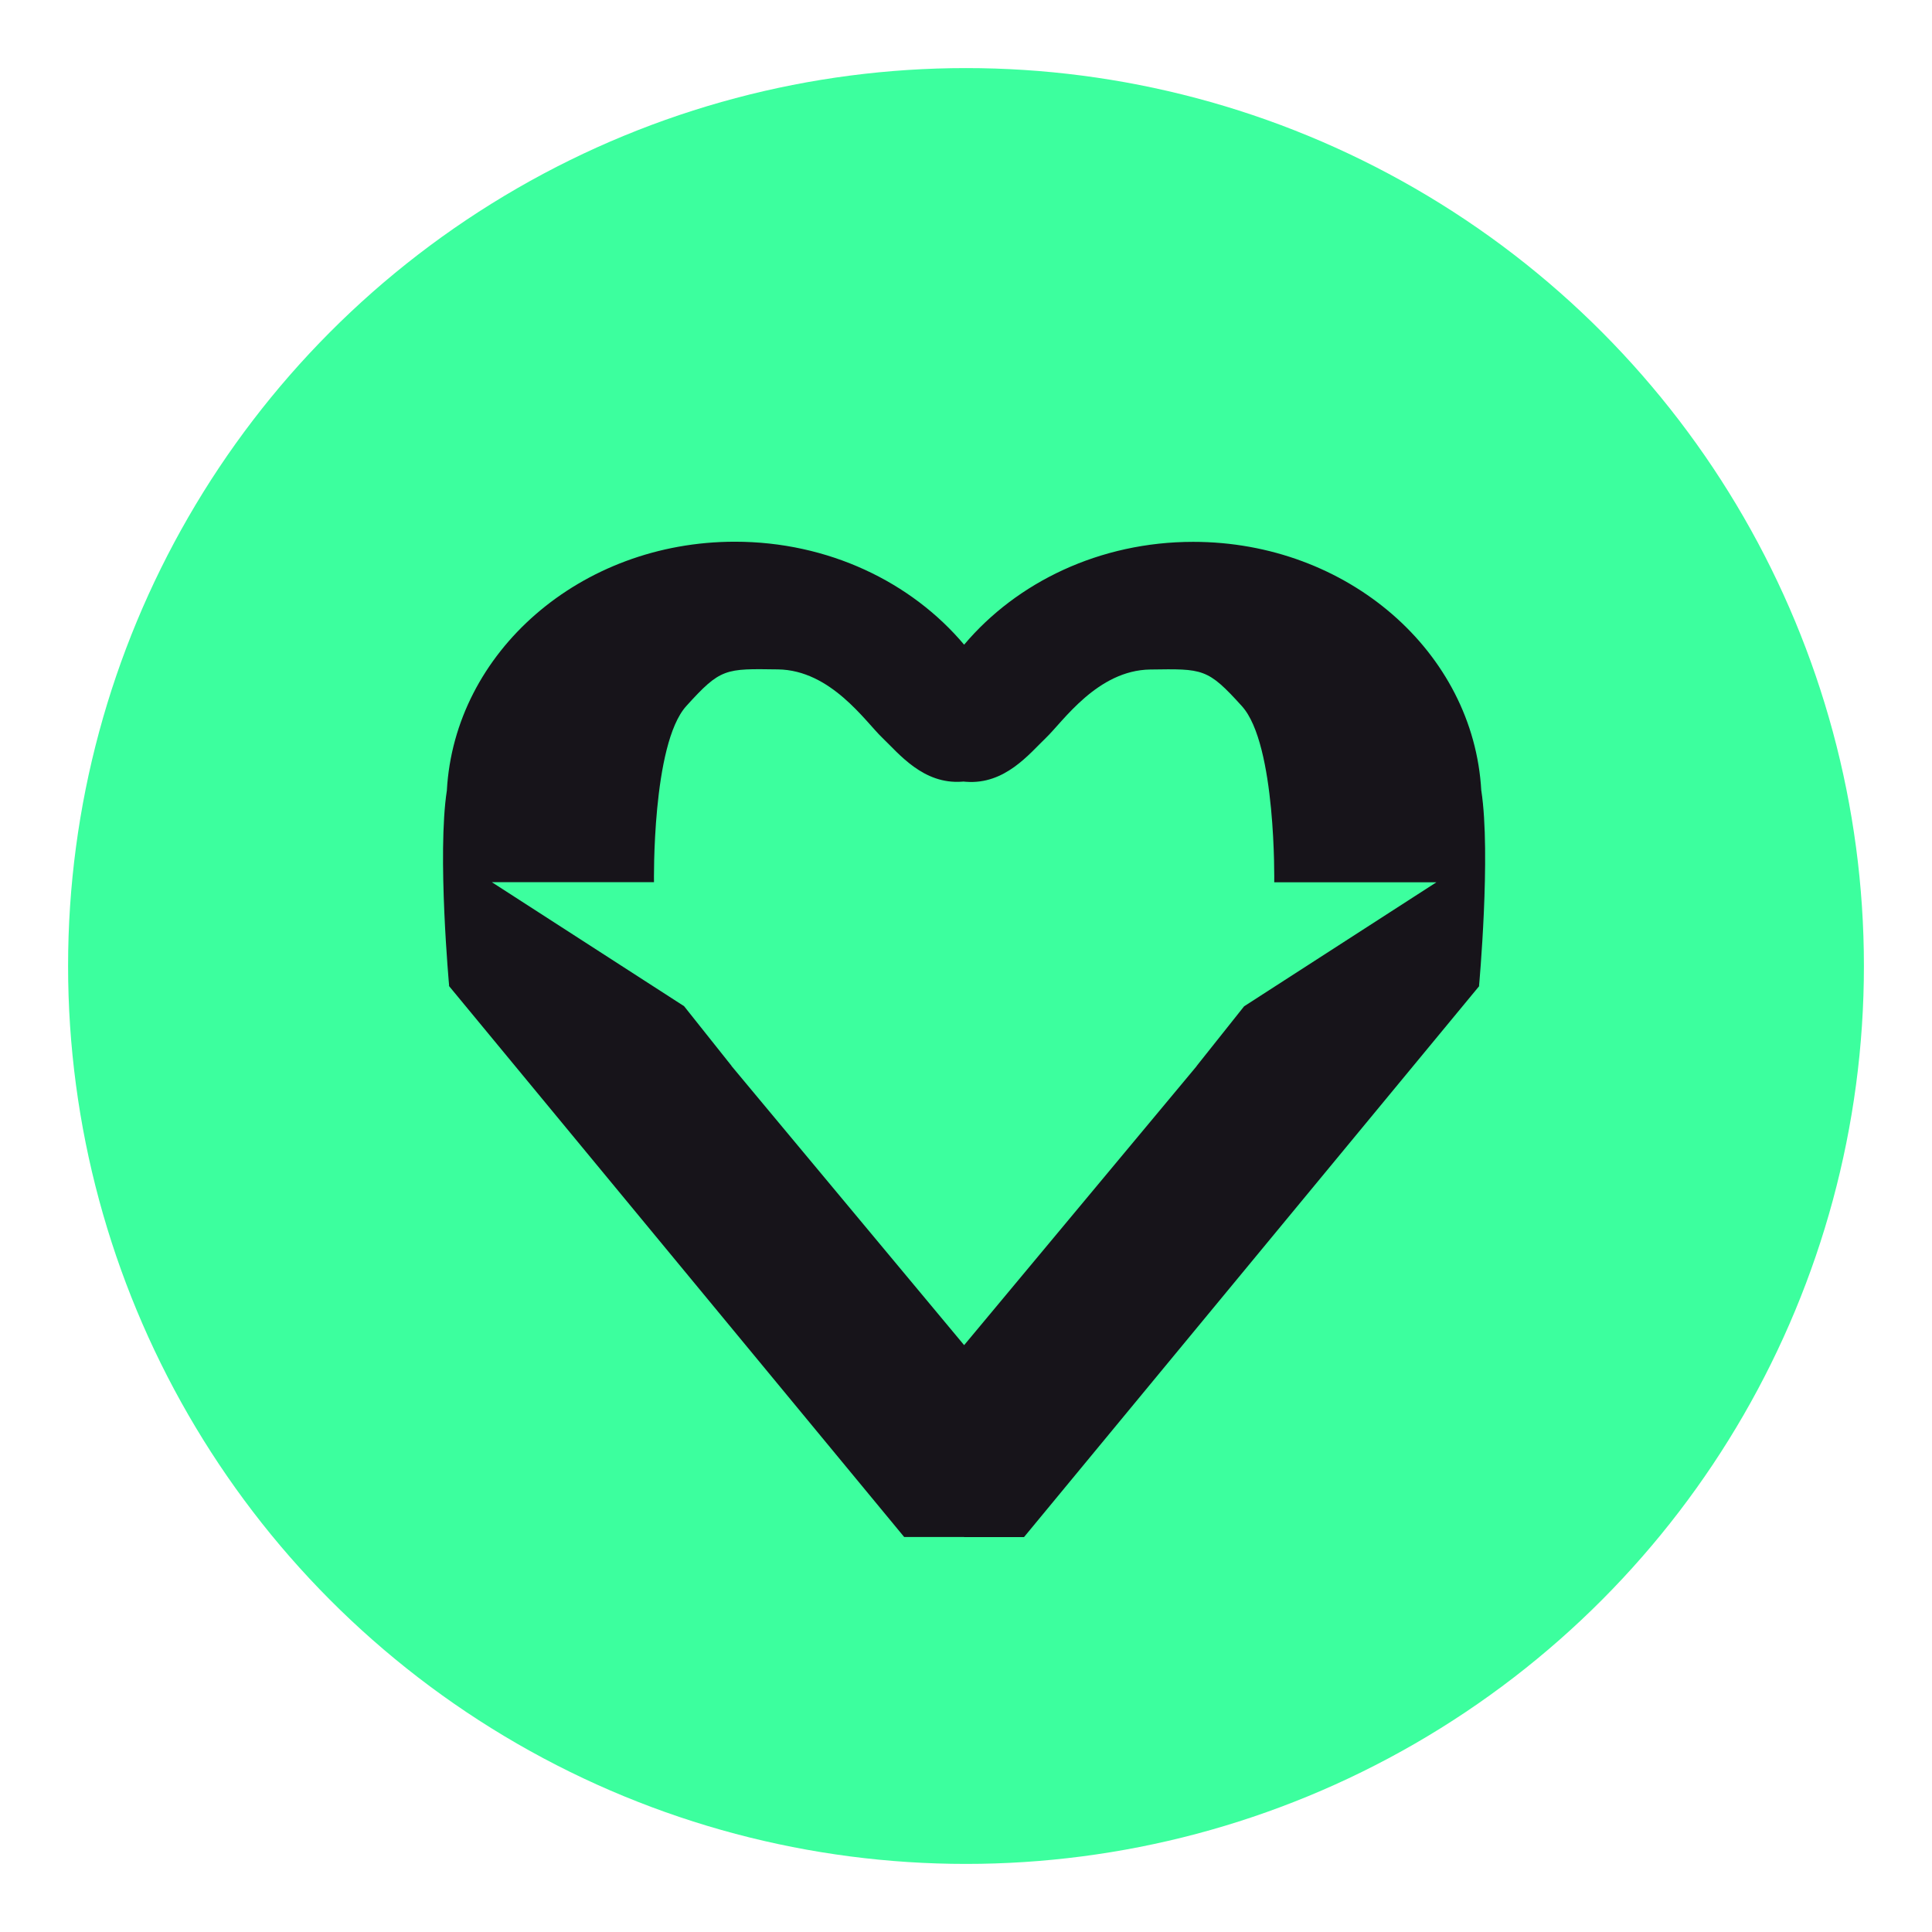
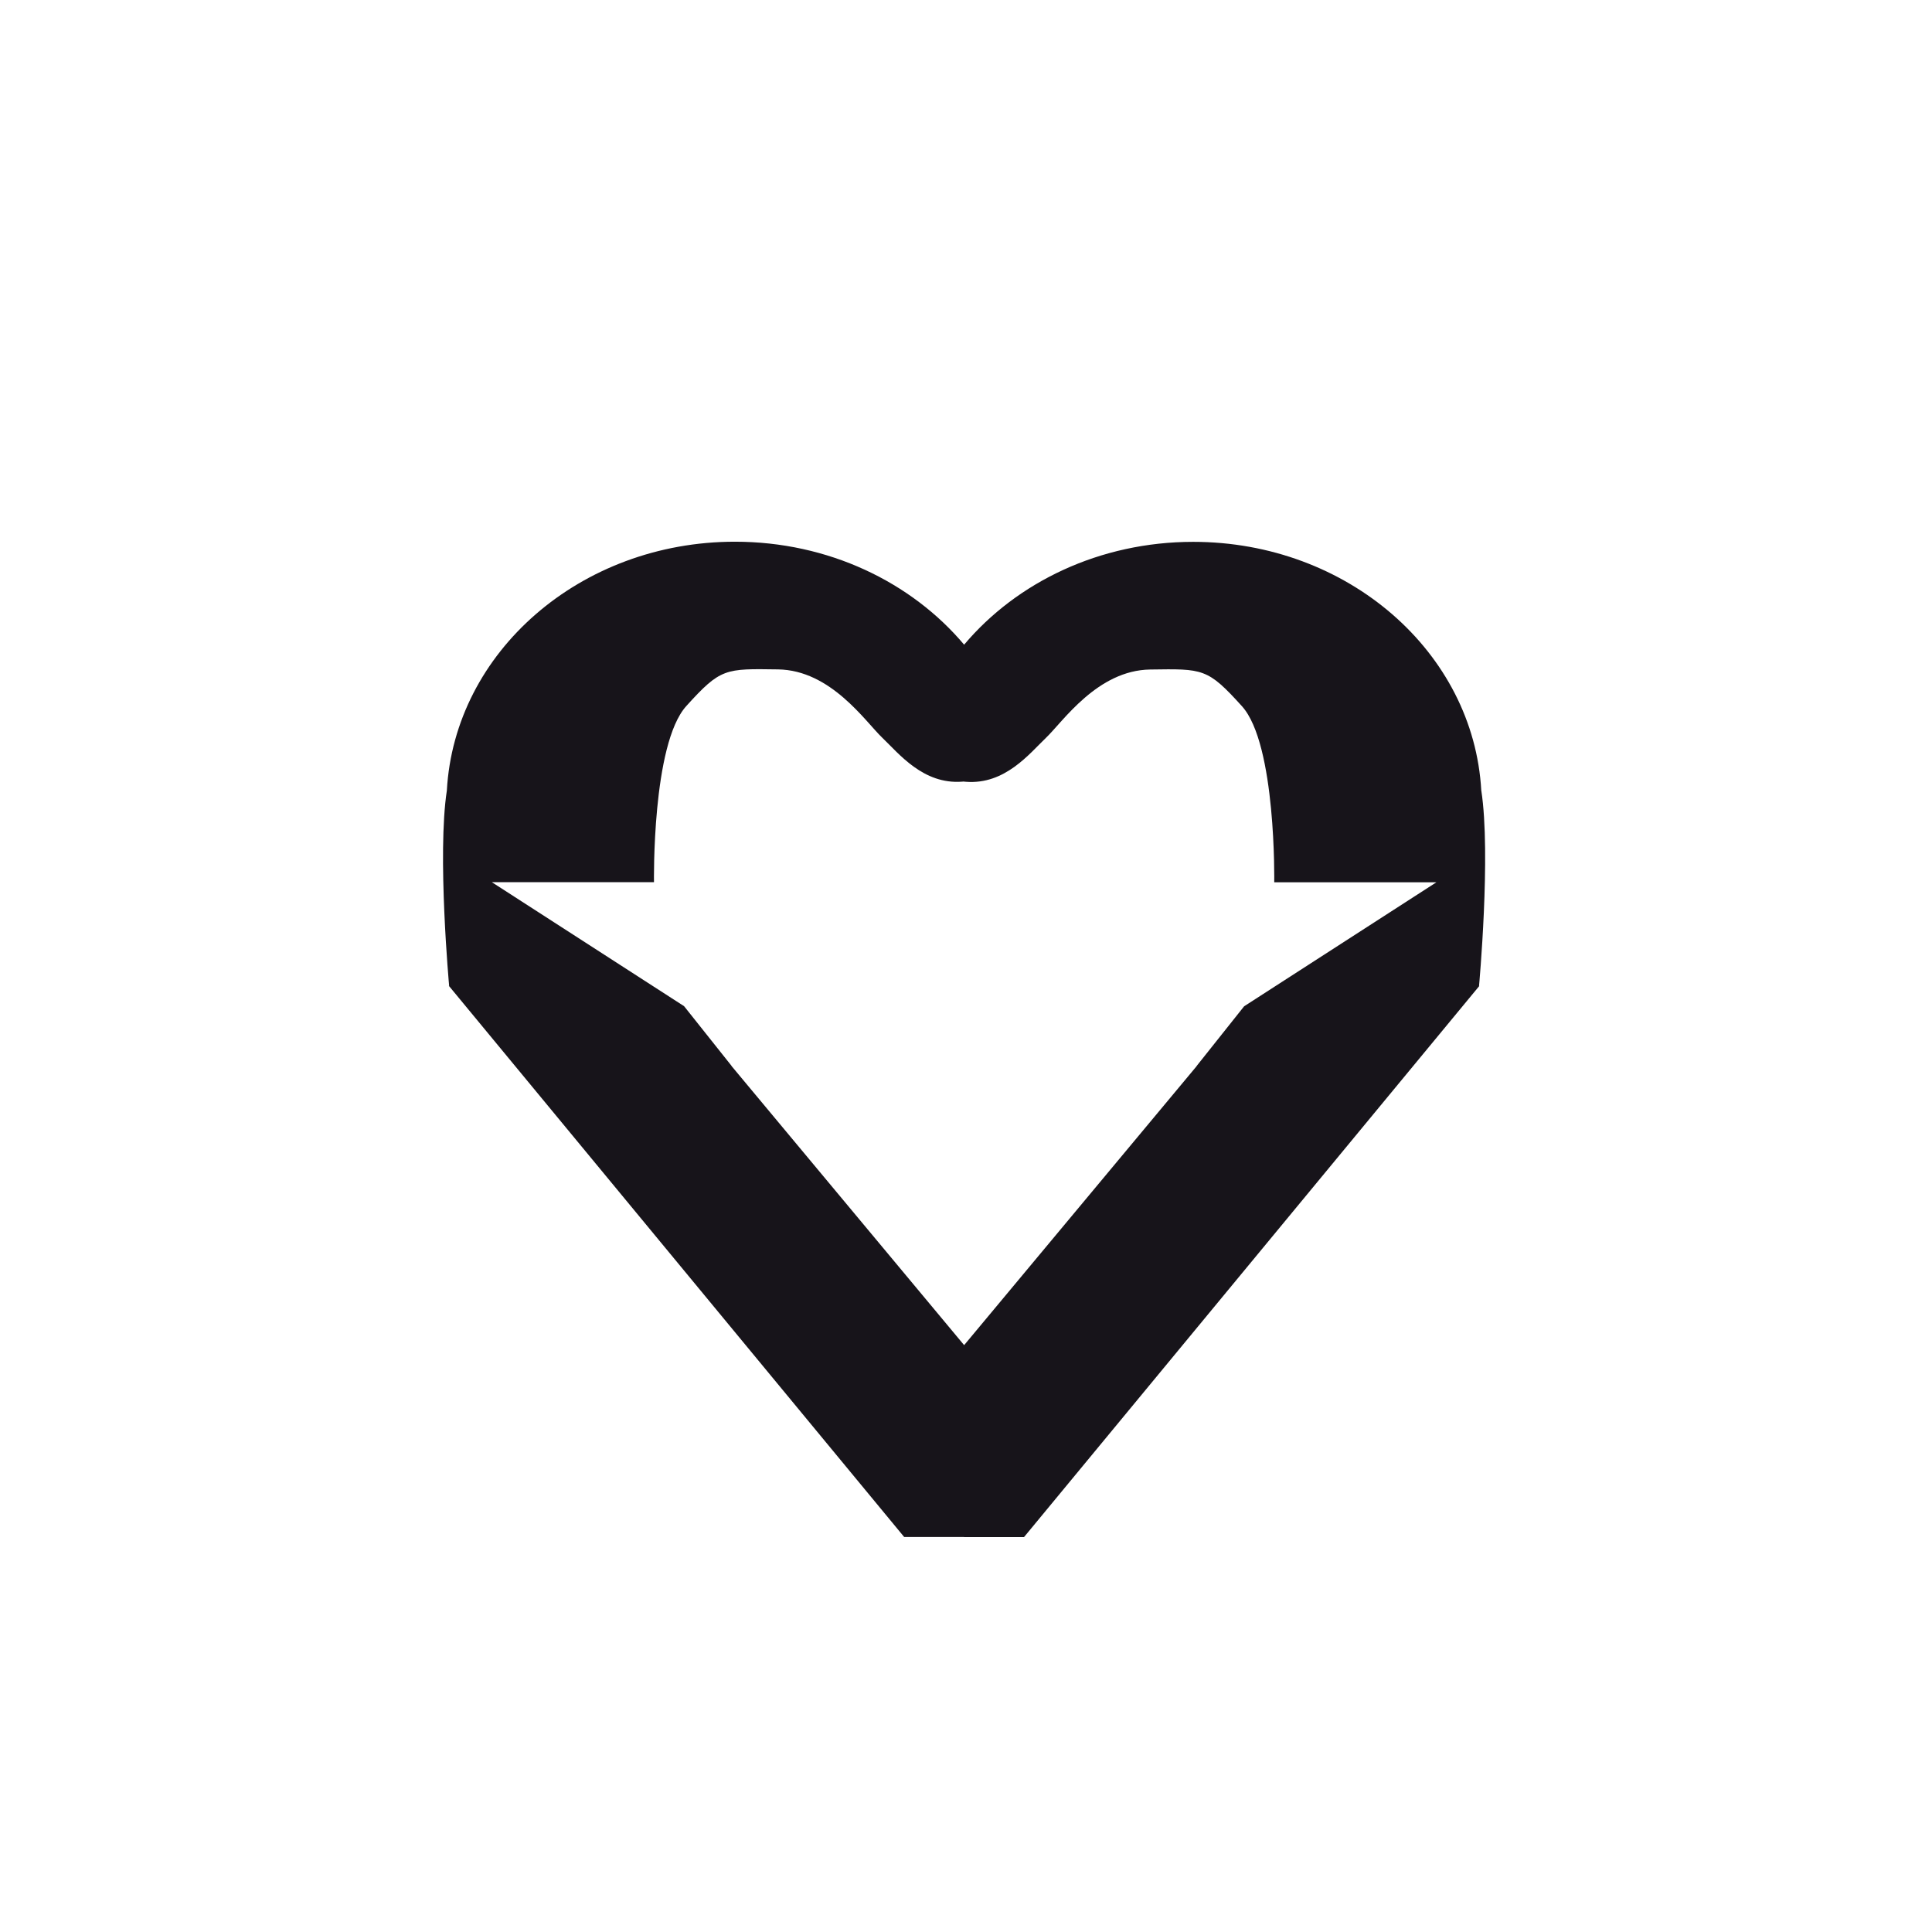
<svg xmlns="http://www.w3.org/2000/svg" data-name="Ebene 1" id="Ebene_1" viewBox="0 0 1000 1000">
  <defs>
    <style>
      .cls-1 {
        fill: #3cff9e;
      }

      .cls-1, .cls-2 {
        stroke-width: 0px;
      }

      .cls-2 {
        fill: #17141a;
      }
    </style>
  </defs>
-   <circle class="cls-1" cx="500" cy="500" r="464.76" />
-   <path class="cls-2" d="M766.71,409.25c-3.95-71.73-69.2-128.79-149.11-128.79-48.33,0-91.29,20.87-118.57,53.23-27.28-32.4-70.27-53.3-118.63-53.3-79.91,0-145.16,57.06-149.11,128.79-5.07,33,1.19,101.2,1.19,101.2l-.34-.34,235.85,285.5h31.01v.06h31.03l235.85-285.5-.34.34s6.26-68.2,1.19-101.2ZM643.95,520.86l-24.61,30.94s.04,0,.07,0l-120.39,144.46v-.03l-120.41-144.5s.04,0,.07,0l-24.61-30.94-99.5-64.18h83.93s-1.14-71.39,16.71-91.14c17.85-19.75,20.13-19.37,47.47-18.99,27.34.38,45.19,26.96,53.93,35.32,8.73,8.35,21.27,24.3,41.39,22.79.22-.02.44-.04.66-.06.45.04.91.08,1.38.12,20.13,1.52,32.66-14.43,41.39-22.79,8.73-8.35,26.58-34.94,53.93-35.32,27.34-.38,29.62-.76,47.47,18.99,17.85,19.75,16.71,91.14,16.71,91.14h83.93l-99.5,64.18Z" />
+   <path class="cls-2" d="M766.71,409.25c-3.95-71.73-69.2-128.79-149.11-128.79-48.33,0-91.29,20.87-118.57,53.23-27.28-32.4-70.27-53.3-118.63-53.3-79.91,0-145.16,57.06-149.11,128.79-5.07,33,1.19,101.2,1.19,101.2l-.34-.34,235.85,285.5h31.01v.06h31.03l235.85-285.5-.34.34s6.26-68.2,1.19-101.2ZM643.95,520.86l-24.61,30.94s.04,0,.07,0l-120.39,144.46v-.03l-120.41-144.5s.04,0,.07,0l-24.61-30.94-99.5-64.18h83.93s-1.14-71.39,16.71-91.14c17.85-19.75,20.13-19.37,47.47-18.99,27.34.38,45.19,26.96,53.93,35.32,8.73,8.35,21.27,24.3,41.39,22.79.22-.02.44-.04.66-.06.45.04.91.08,1.38.12,20.13,1.52,32.66-14.43,41.39-22.79,8.73-8.35,26.58-34.94,53.93-35.32,27.34-.38,29.62-.76,47.47,18.99,17.85,19.75,16.71,91.14,16.71,91.14h83.93Z" />
</svg>